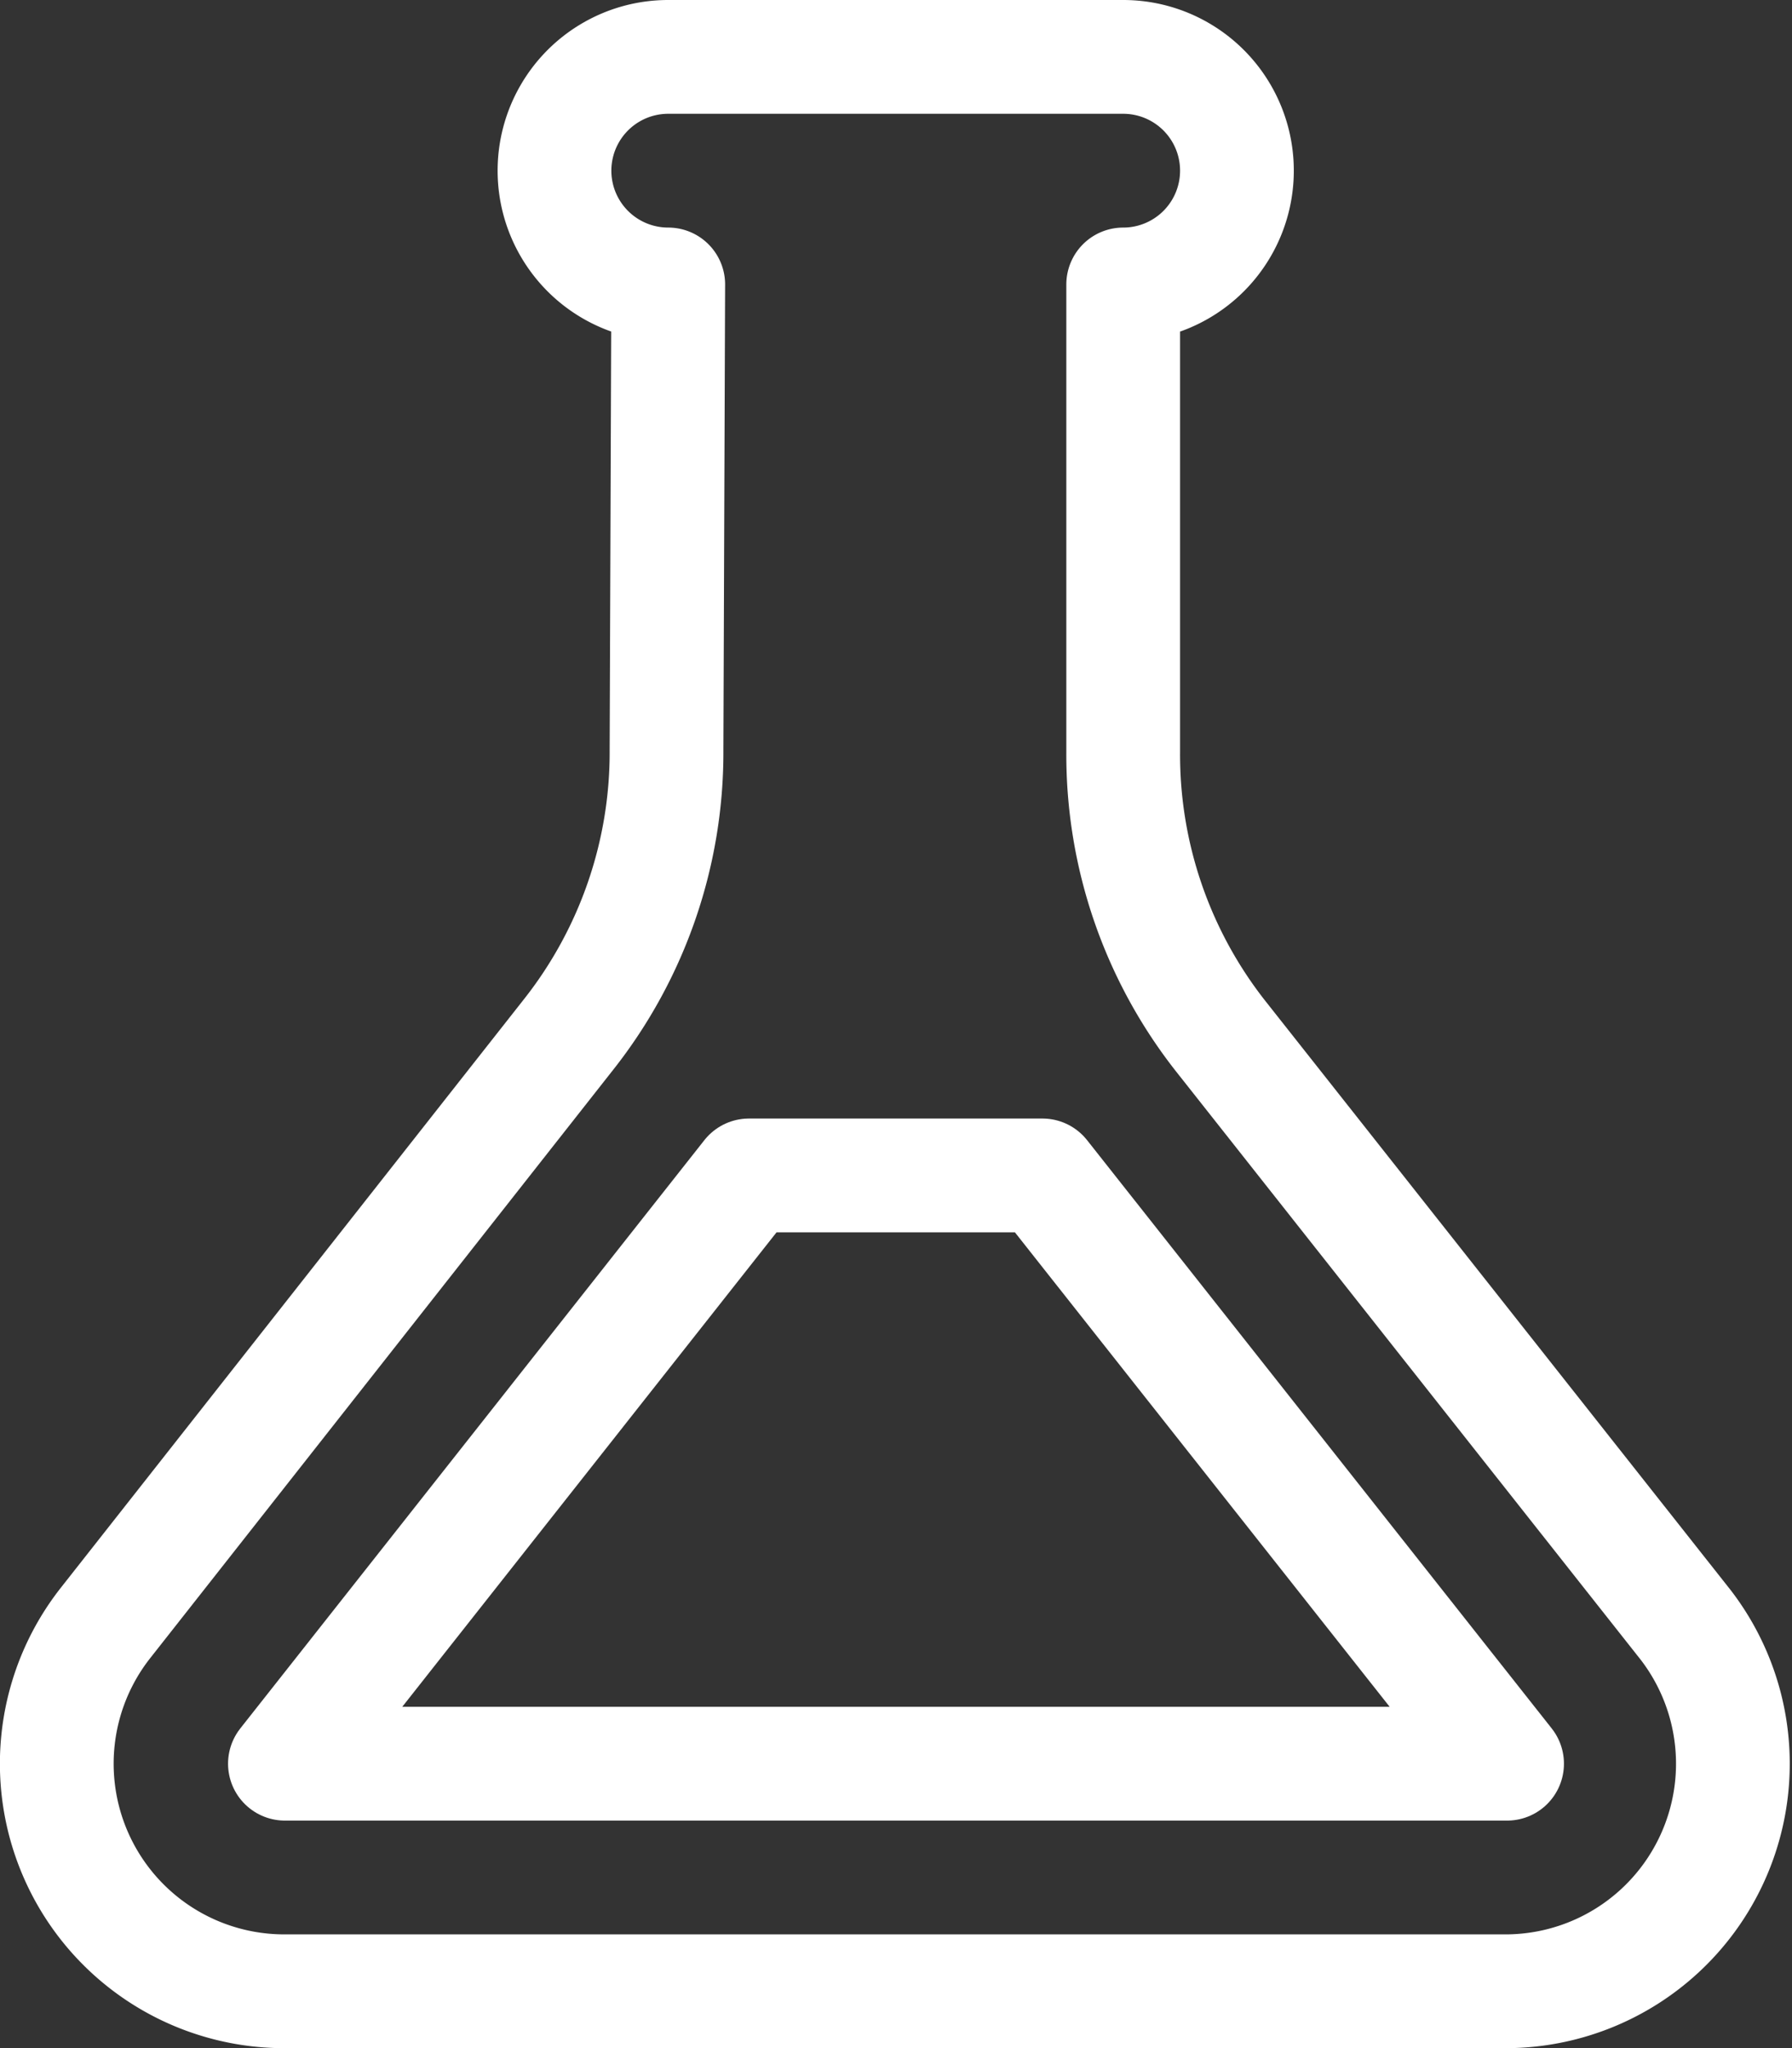
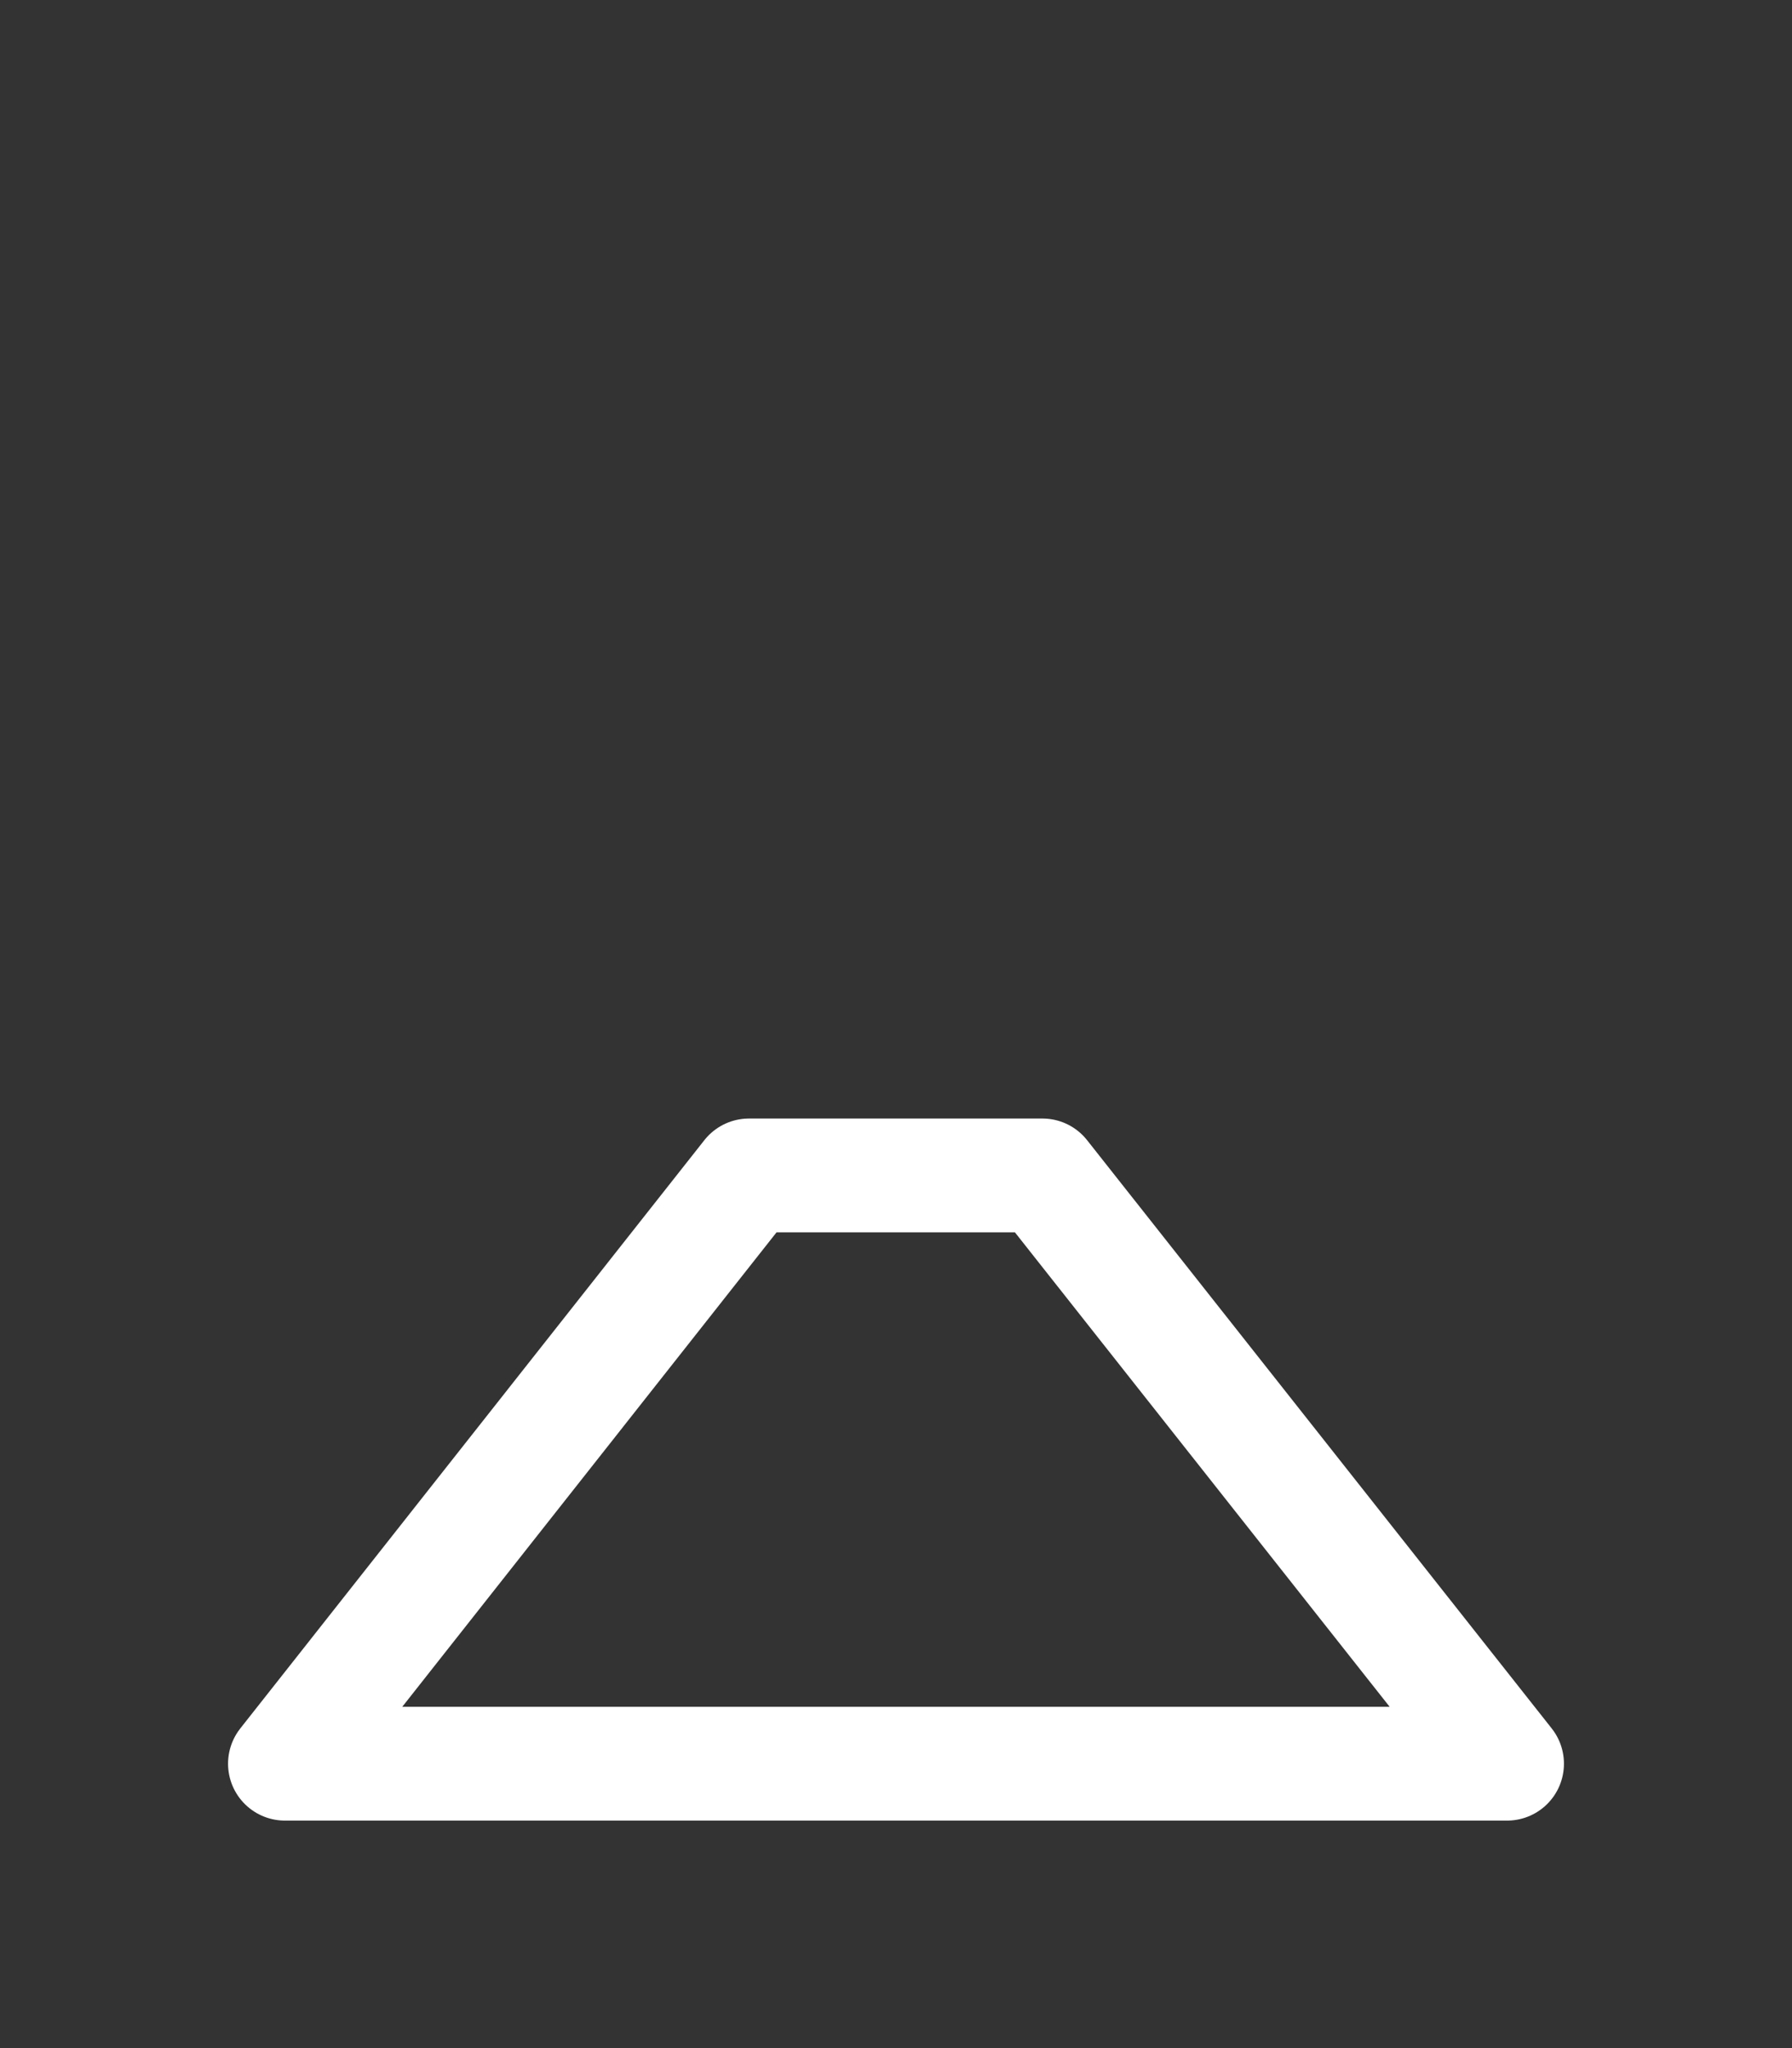
<svg xmlns="http://www.w3.org/2000/svg" viewBox="0 0 31.51 36">
  <rect x="0" y="0" width="31.51" height="36" fill="#333333" stroke="none" />
  <defs>
    <style>.cls-1{fill:none;stroke:#fff;stroke-linejoin:round;stroke-width:2px;}</style>
  </defs>
  <title>head_pic_stool</title>
  <g id="Calque_2" data-name="Calque 2">
    <g id="Calque_1-2" data-name="Calque 1">
      <polygon class="cls-1" points="5.01 31 13.17 20.66 18.33 20.66 26.5 31 5.01 31" />
-       <path class="cls-1" d="M11.75,5a2,2,0,0,1,0-4h8a2,2,0,0,1,0,4v8.22a8,8,0,0,0,1.72,5l8.17,10.34A4,4,0,0,1,26.5,35H5a4,4,0,0,1-3.14-6.48L10,18.18a8,8,0,0,0,1.72-5Z" />
    </g>
  </g>
</svg>